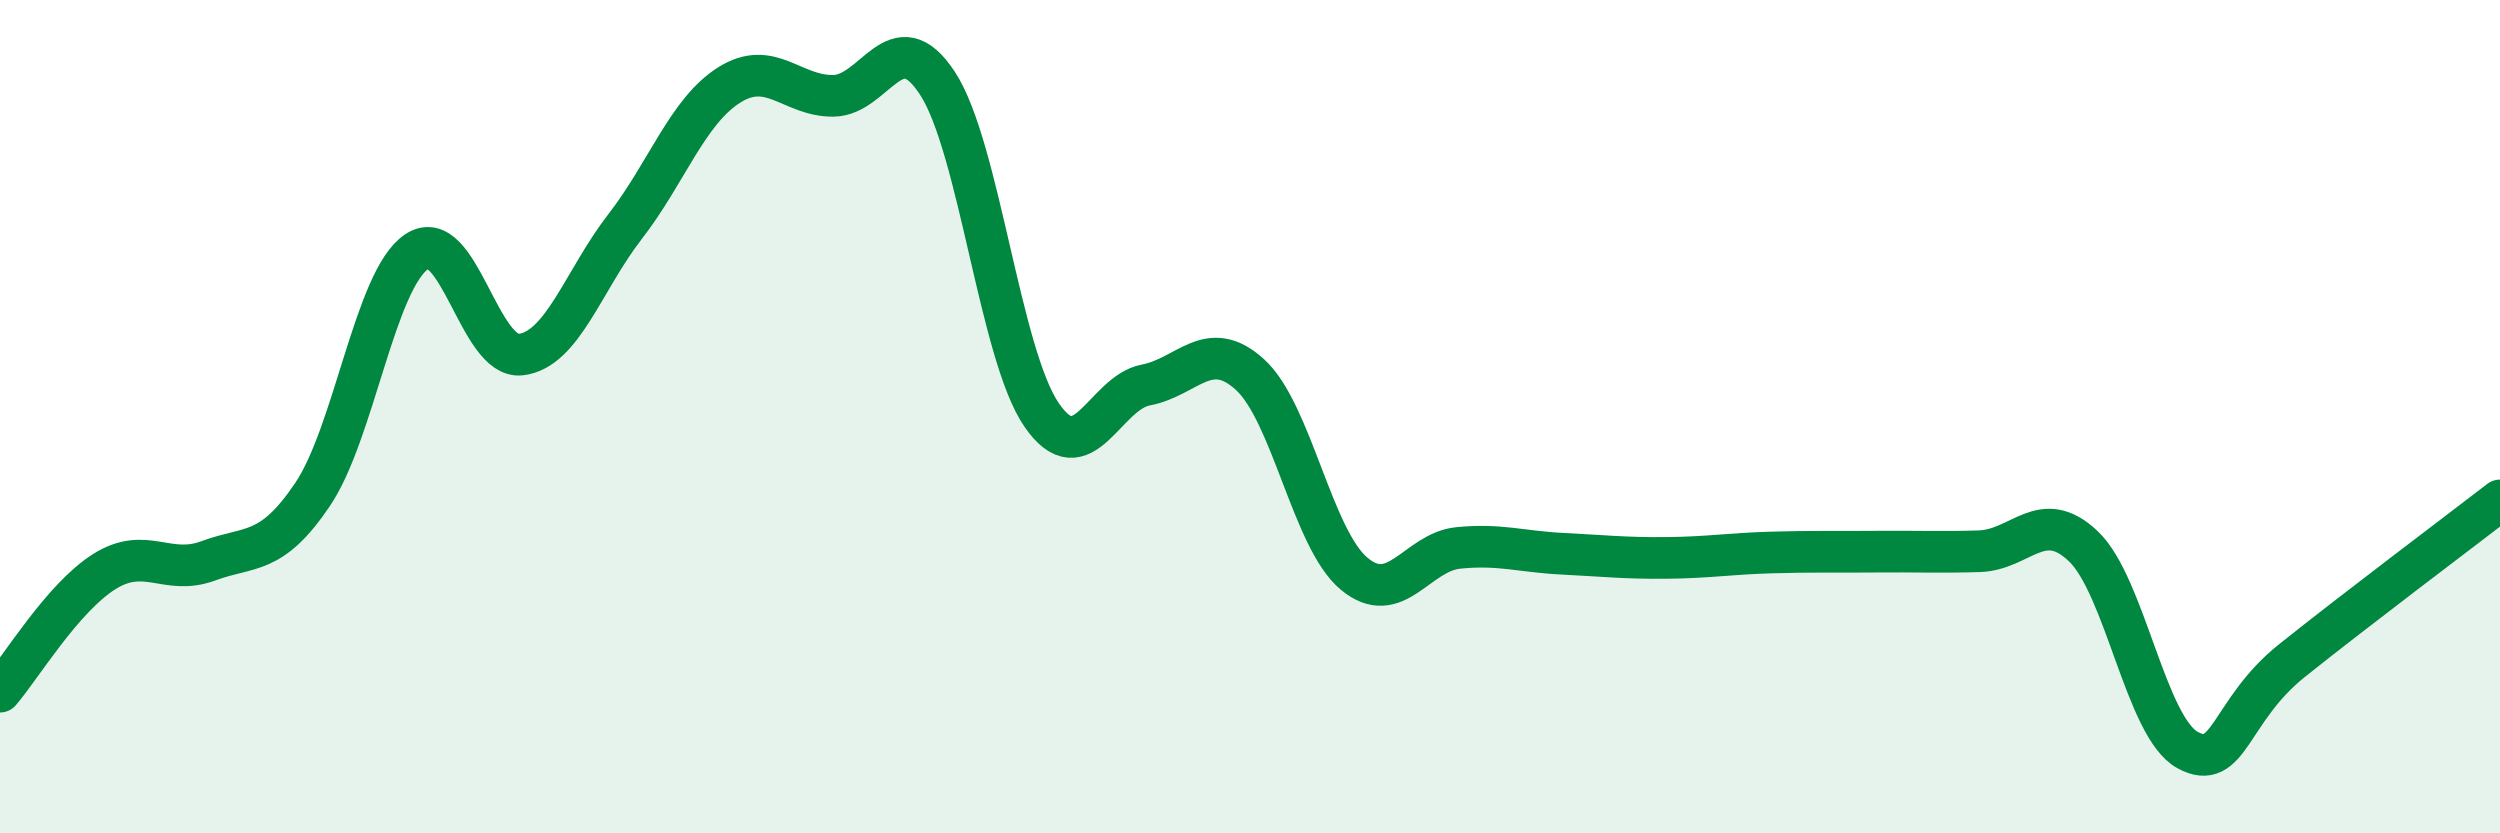
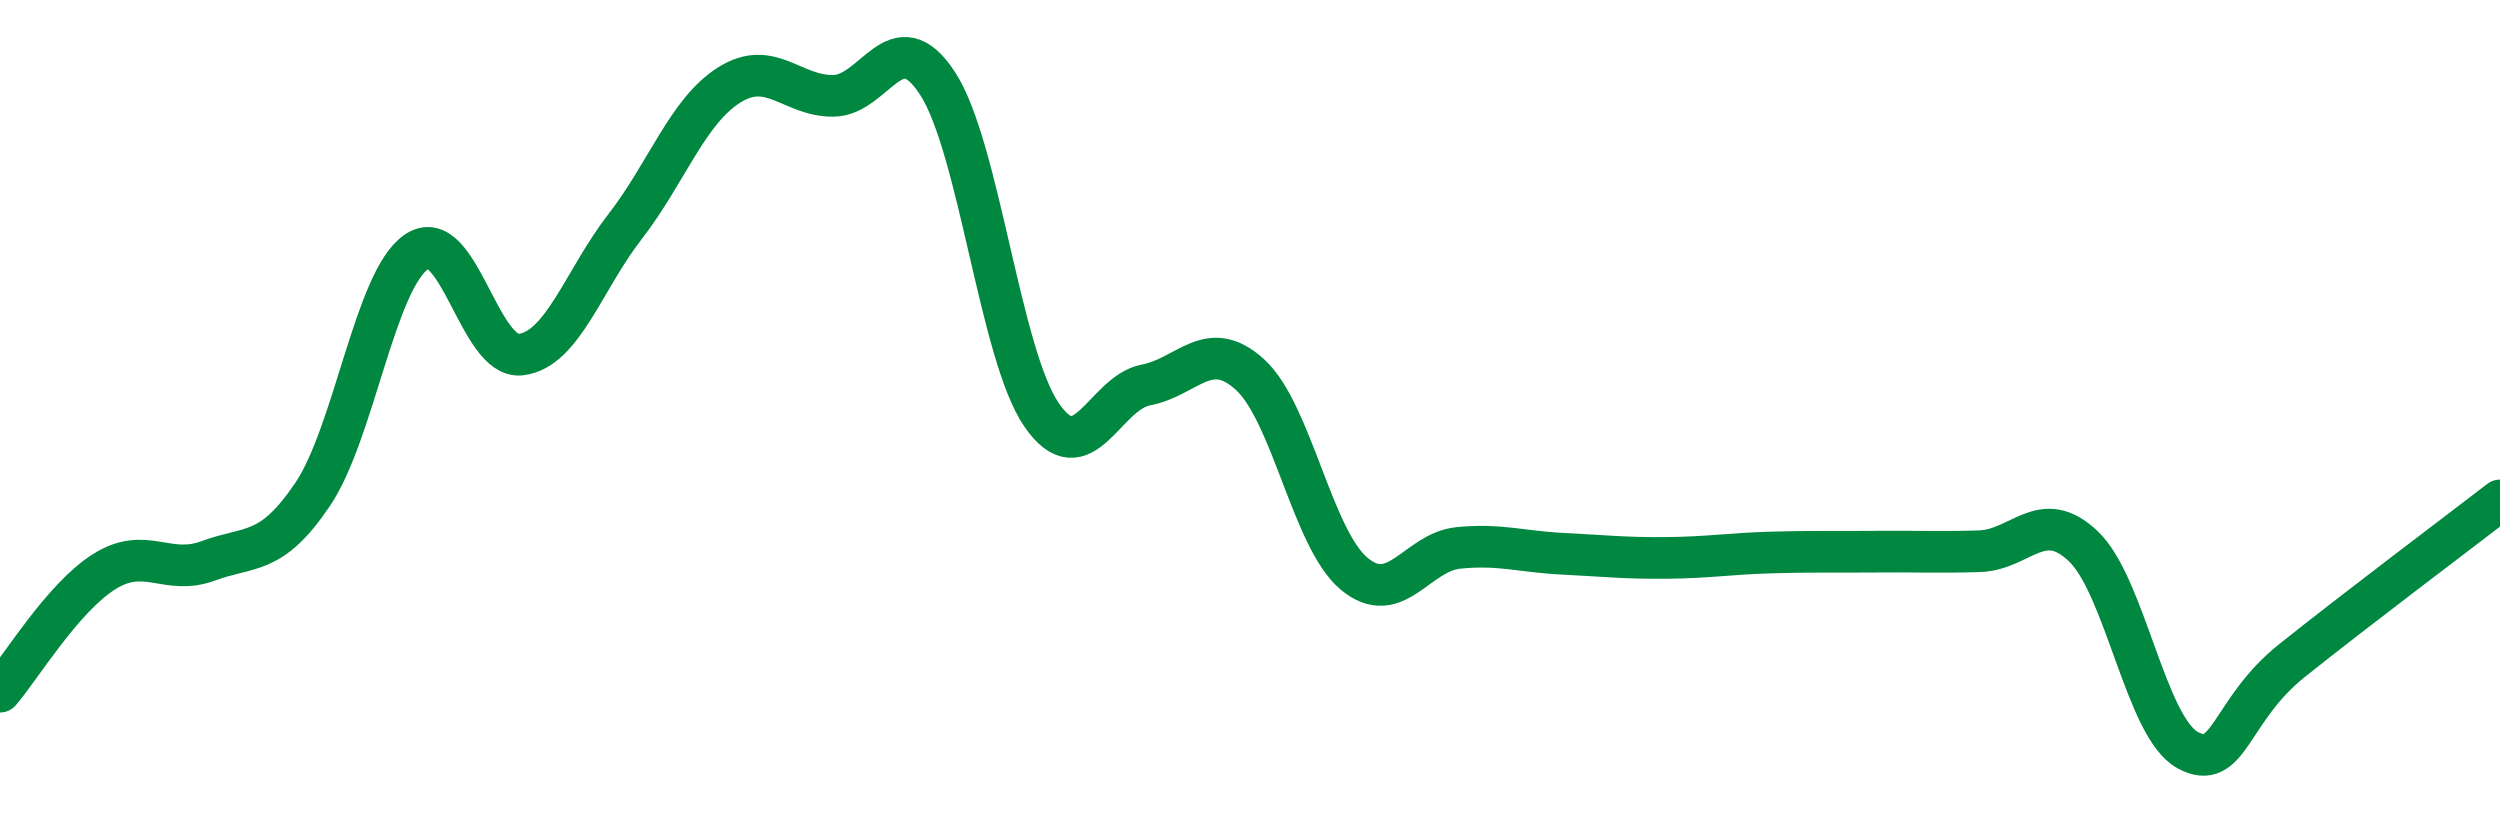
<svg xmlns="http://www.w3.org/2000/svg" width="60" height="20" viewBox="0 0 60 20">
-   <path d="M 0,16.6 C 0.5,16.02 1.5,14.35 2.5,13.72 C 3.5,13.09 4,13.83 5,13.46 C 6,13.09 6.5,13.35 7.5,11.87 C 8.5,10.39 9,6.71 10,6.04 C 11,5.37 11.5,8.63 12.5,8.51 C 13.5,8.39 14,6.73 15,5.44 C 16,4.15 16.5,2.67 17.5,2.04 C 18.5,1.41 19,2.31 20,2.3 C 21,2.29 21.5,0.47 22.5,2 C 23.5,3.53 24,8.51 25,9.96 C 26,11.41 26.5,9.43 27.5,9.24 C 28.5,9.05 29,8.08 30,8.99 C 31,9.9 31.5,12.94 32.5,13.77 C 33.5,14.6 34,13.25 35,13.15 C 36,13.05 36.5,13.24 37.5,13.29 C 38.5,13.34 39,13.4 40,13.39 C 41,13.38 41.5,13.29 42.5,13.26 C 43.5,13.23 44,13.25 45,13.24 C 46,13.23 46.5,13.26 47.5,13.23 C 48.5,13.2 49,12.16 50,13.11 C 51,14.06 51.5,17.45 52.5,18 C 53.5,18.55 53.5,17.06 55,15.86 C 56.5,14.66 59,12.78 60,12.01L60 20L0 20Z" fill="#008740" opacity="0.1" stroke-linecap="round" stroke-linejoin="round" />
  <path d="M 0,16.6 C 0.5,16.02 1.5,14.35 2.5,13.72 C 3.5,13.09 4,13.83 5,13.46 C 6,13.09 6.5,13.35 7.5,11.87 C 8.5,10.39 9,6.71 10,6.04 C 11,5.37 11.5,8.63 12.5,8.51 C 13.5,8.39 14,6.73 15,5.44 C 16,4.15 16.5,2.67 17.5,2.04 C 18.5,1.41 19,2.31 20,2.3 C 21,2.29 21.5,0.47 22.5,2 C 23.5,3.53 24,8.51 25,9.96 C 26,11.41 26.5,9.43 27.5,9.24 C 28.5,9.05 29,8.08 30,8.99 C 31,9.9 31.5,12.94 32.5,13.77 C 33.5,14.6 34,13.25 35,13.15 C 36,13.05 36.5,13.24 37.5,13.29 C 38.5,13.34 39,13.4 40,13.39 C 41,13.38 41.5,13.29 42.5,13.26 C 43.5,13.23 44,13.25 45,13.24 C 46,13.23 46.5,13.26 47.5,13.23 C 48.5,13.2 49,12.16 50,13.11 C 51,14.06 51.5,17.45 52.5,18 C 53.5,18.55 53.5,17.06 55,15.86 C 56.5,14.66 59,12.78 60,12.01" stroke="#008740" stroke-width="1" fill="none" stroke-linecap="round" stroke-linejoin="round" />
</svg>